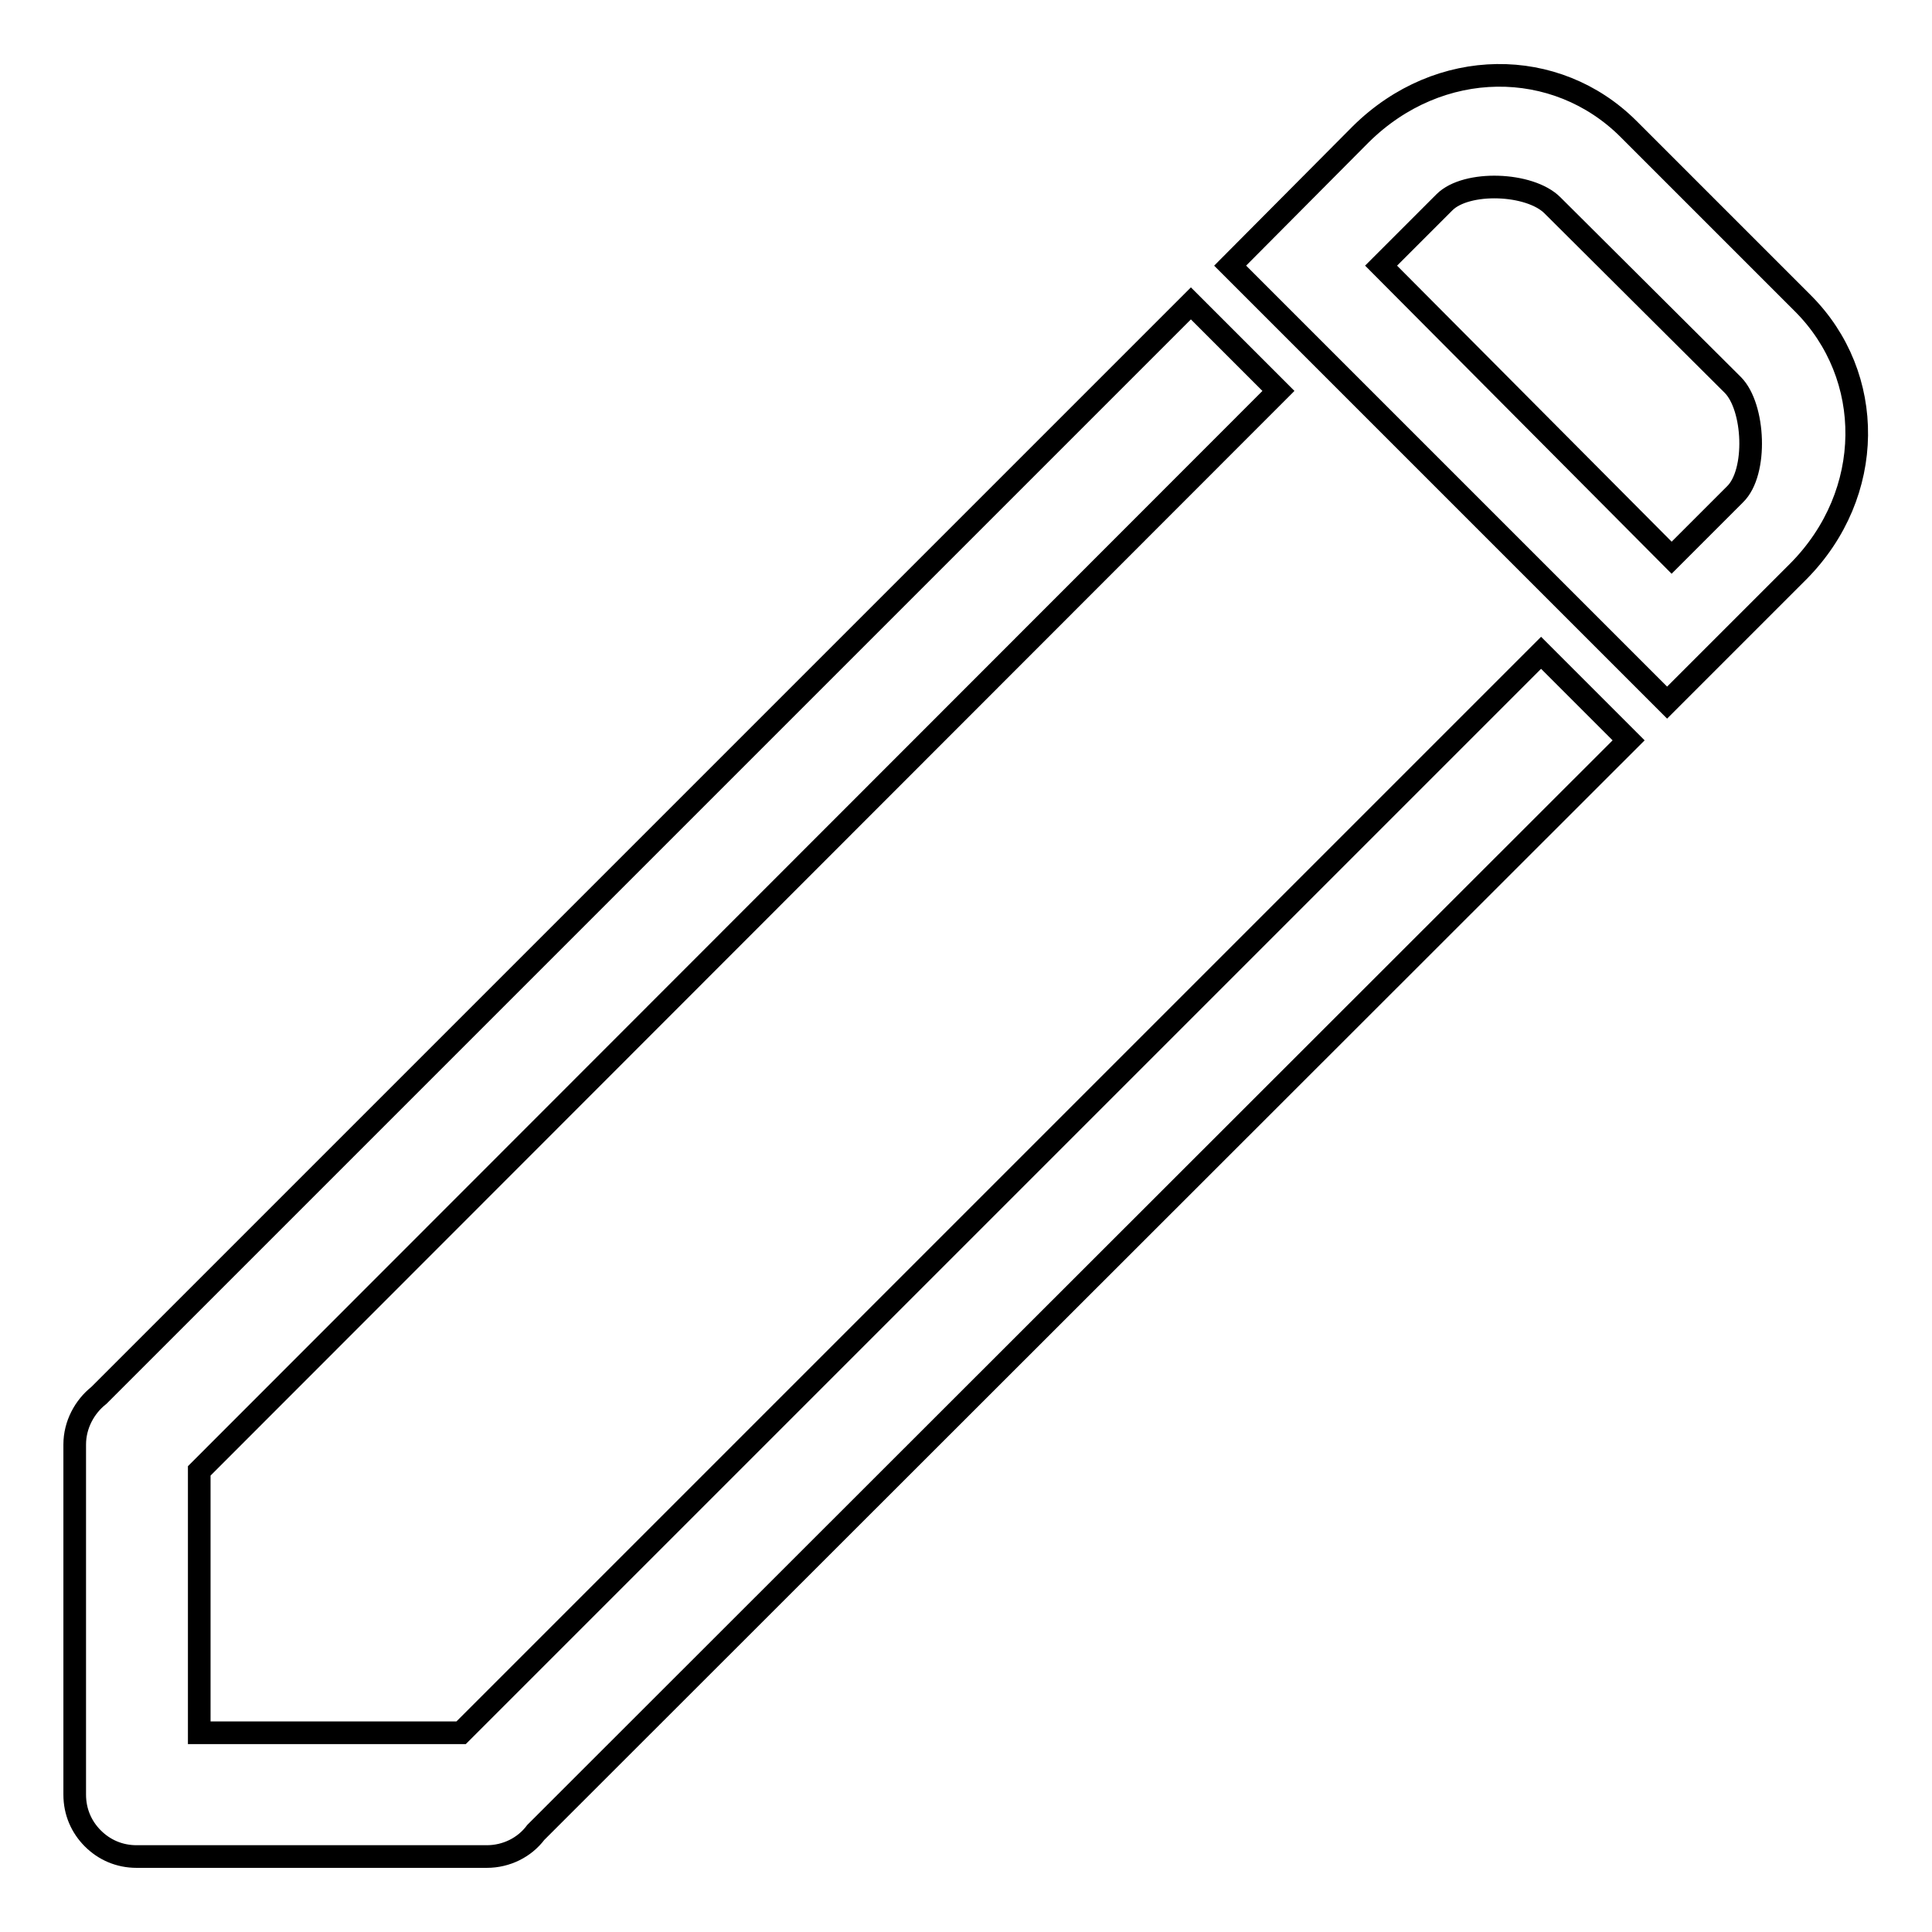
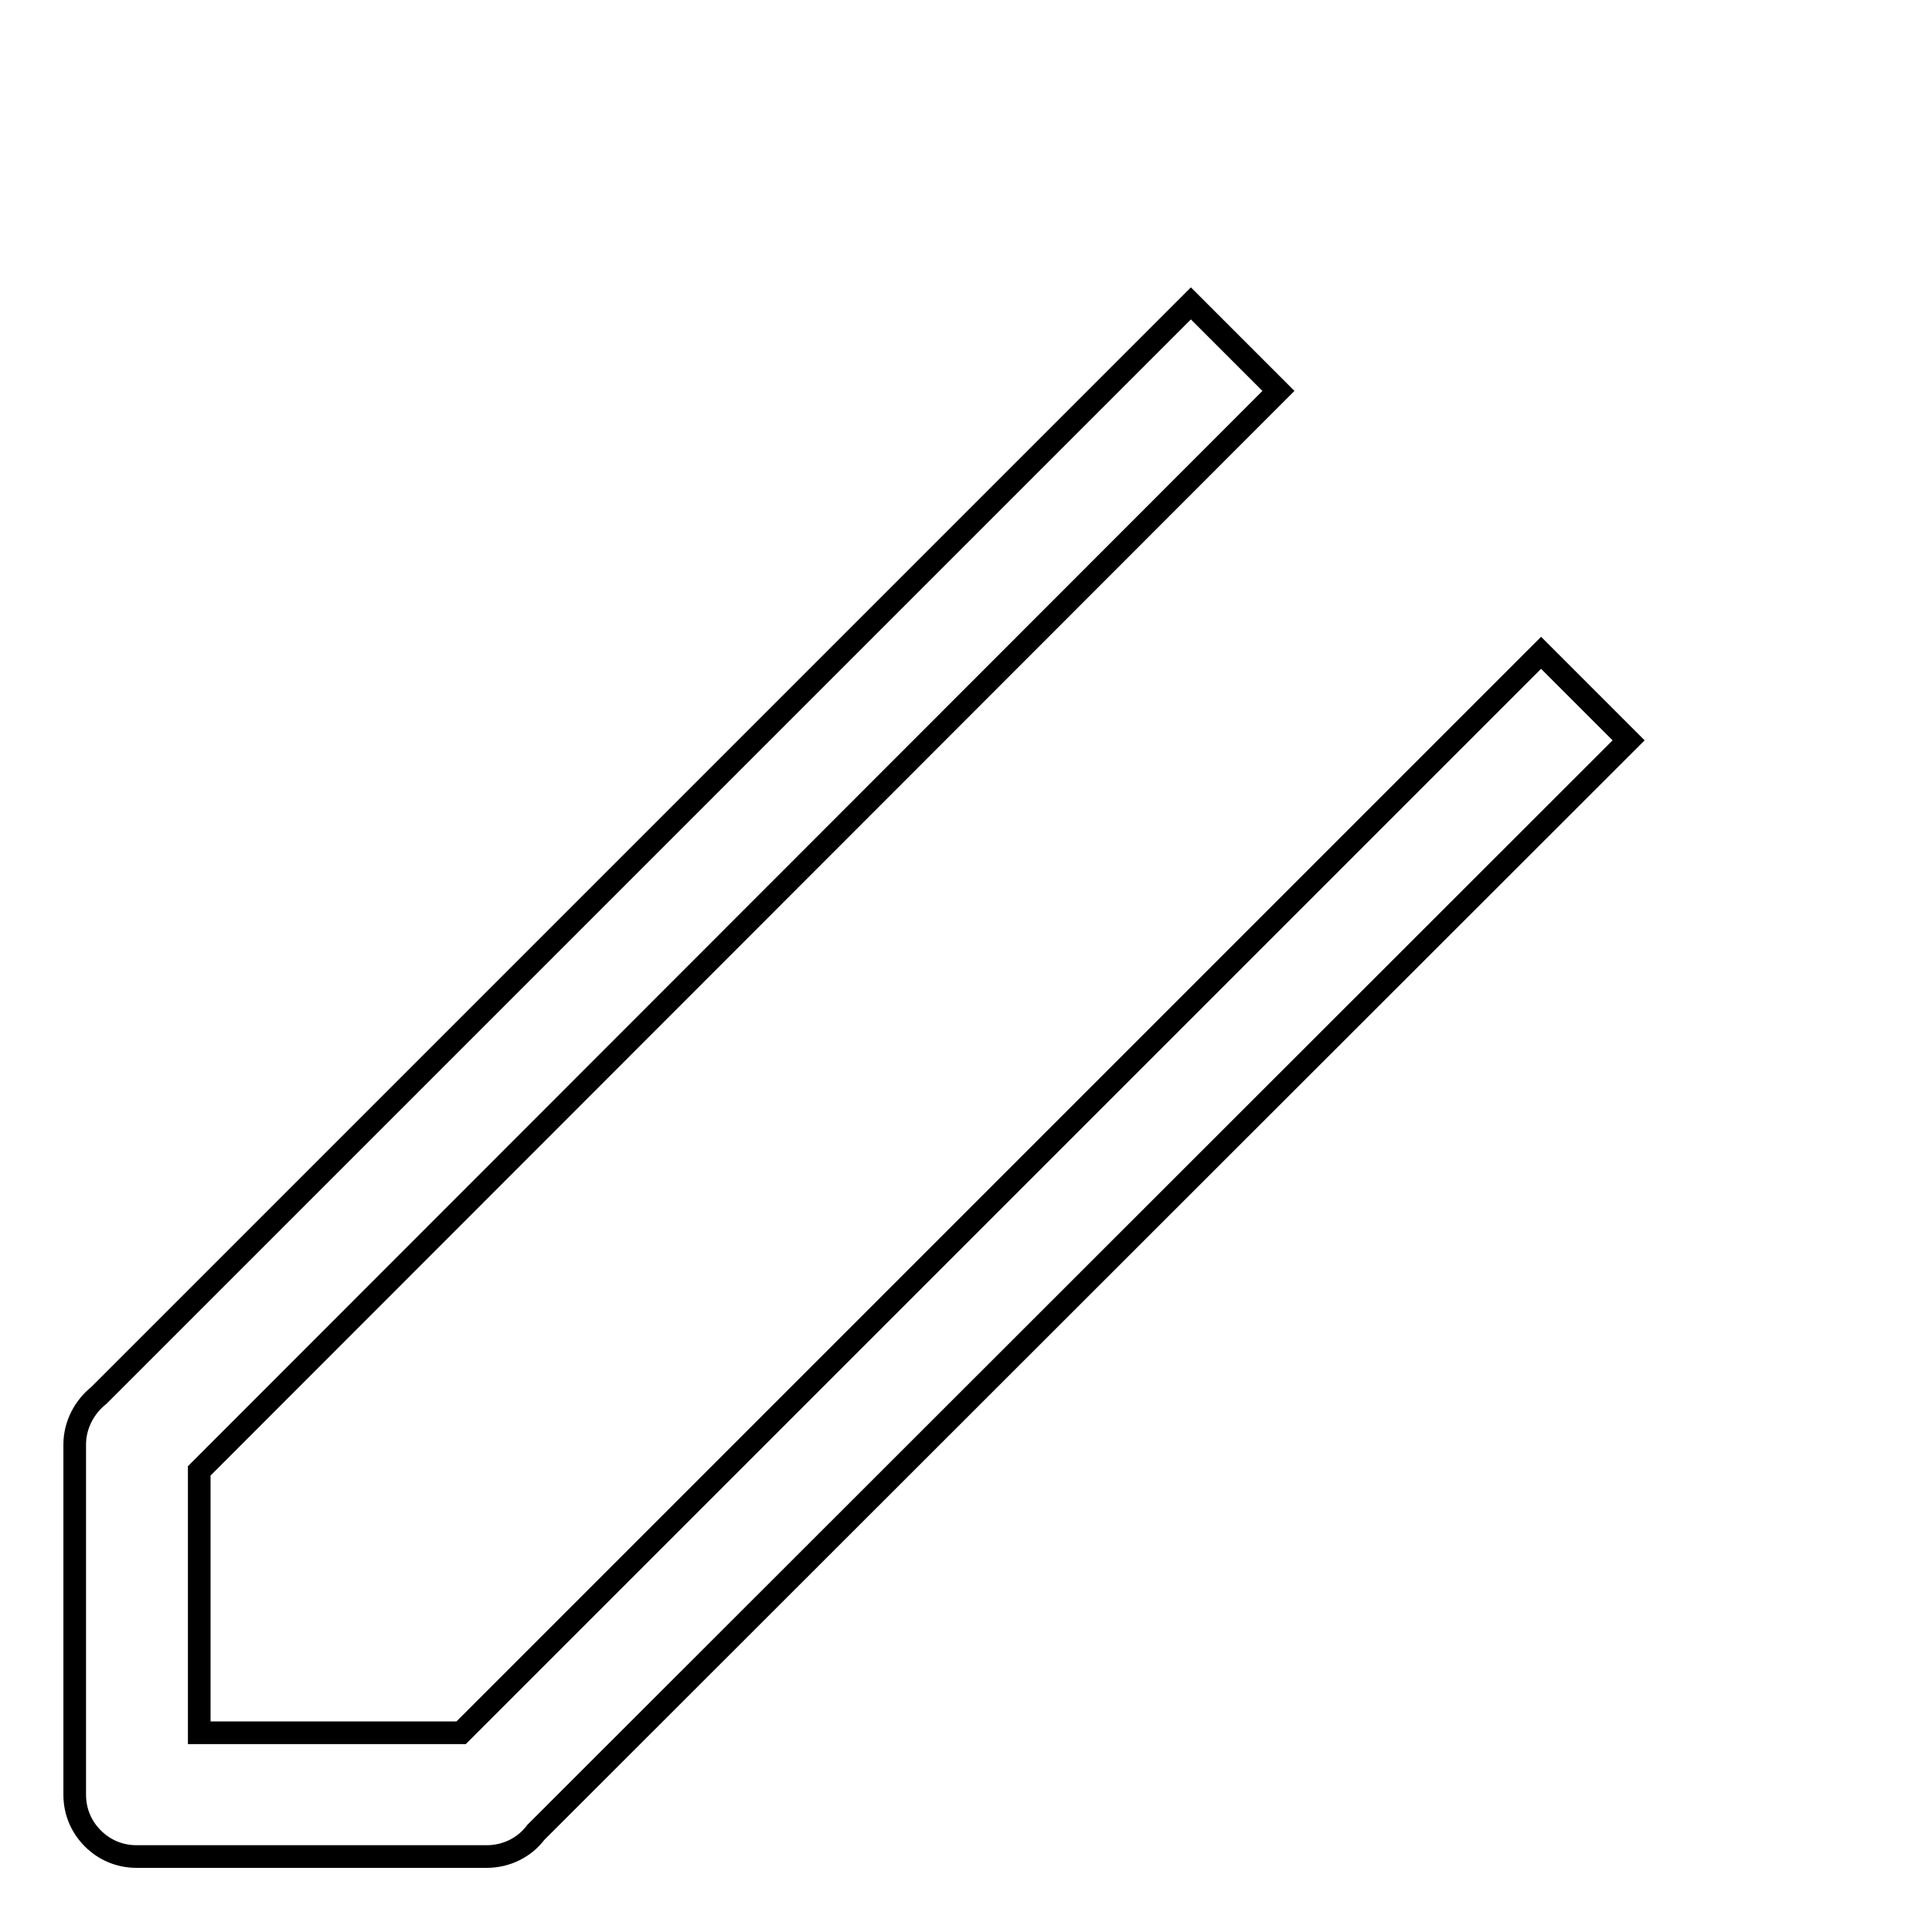
<svg xmlns="http://www.w3.org/2000/svg" version="1.1" x="0px" y="0px" viewBox="0 0 256 256" enable-background="new 0 0 256 256" xml:space="preserve">
  <g>
    <g>
      <path stroke-width="3" fill-opacity="0" stroke="#000000" d="M61.1,229.6H26.4v-34.7L169.4,51.8l-11.6-11.6L13.1,184.9l0,0c-1.9,1.5-3.2,3.9-3.2,6.5v45.9c0,0.2,0,0.3,0,0.5l0,0c0,2.3,0.9,4.3,2.4,5.8c1.5,1.5,3.5,2.4,5.8,2.4l0,0c0.2,0,0.3,0,0.5,0h45.9c2.6,0,5-1.2,6.5-3.2l0,0L215.8,98.1l-11.6-11.6L61.1,229.6z" />
-       <path stroke-width="3" fill-opacity="0" stroke="#000000" d="M238.9,40.2l-23.1-23.1c-9.6-9.6-25.1-9.6-35.5,0.7l-17.3,17.4l57.9,57.9l17.4-17.4C248.5,65.4,248.5,49.8,238.9,40.2z M229.9,65.5l-8.4,8.4L183,35.2l8.4-8.4c2.9-2.9,11.3-2.6,14.3,0.4L229.6,51C232.5,53.9,232.9,62.6,229.9,65.5z" />
    </g>
  </g>
</svg>